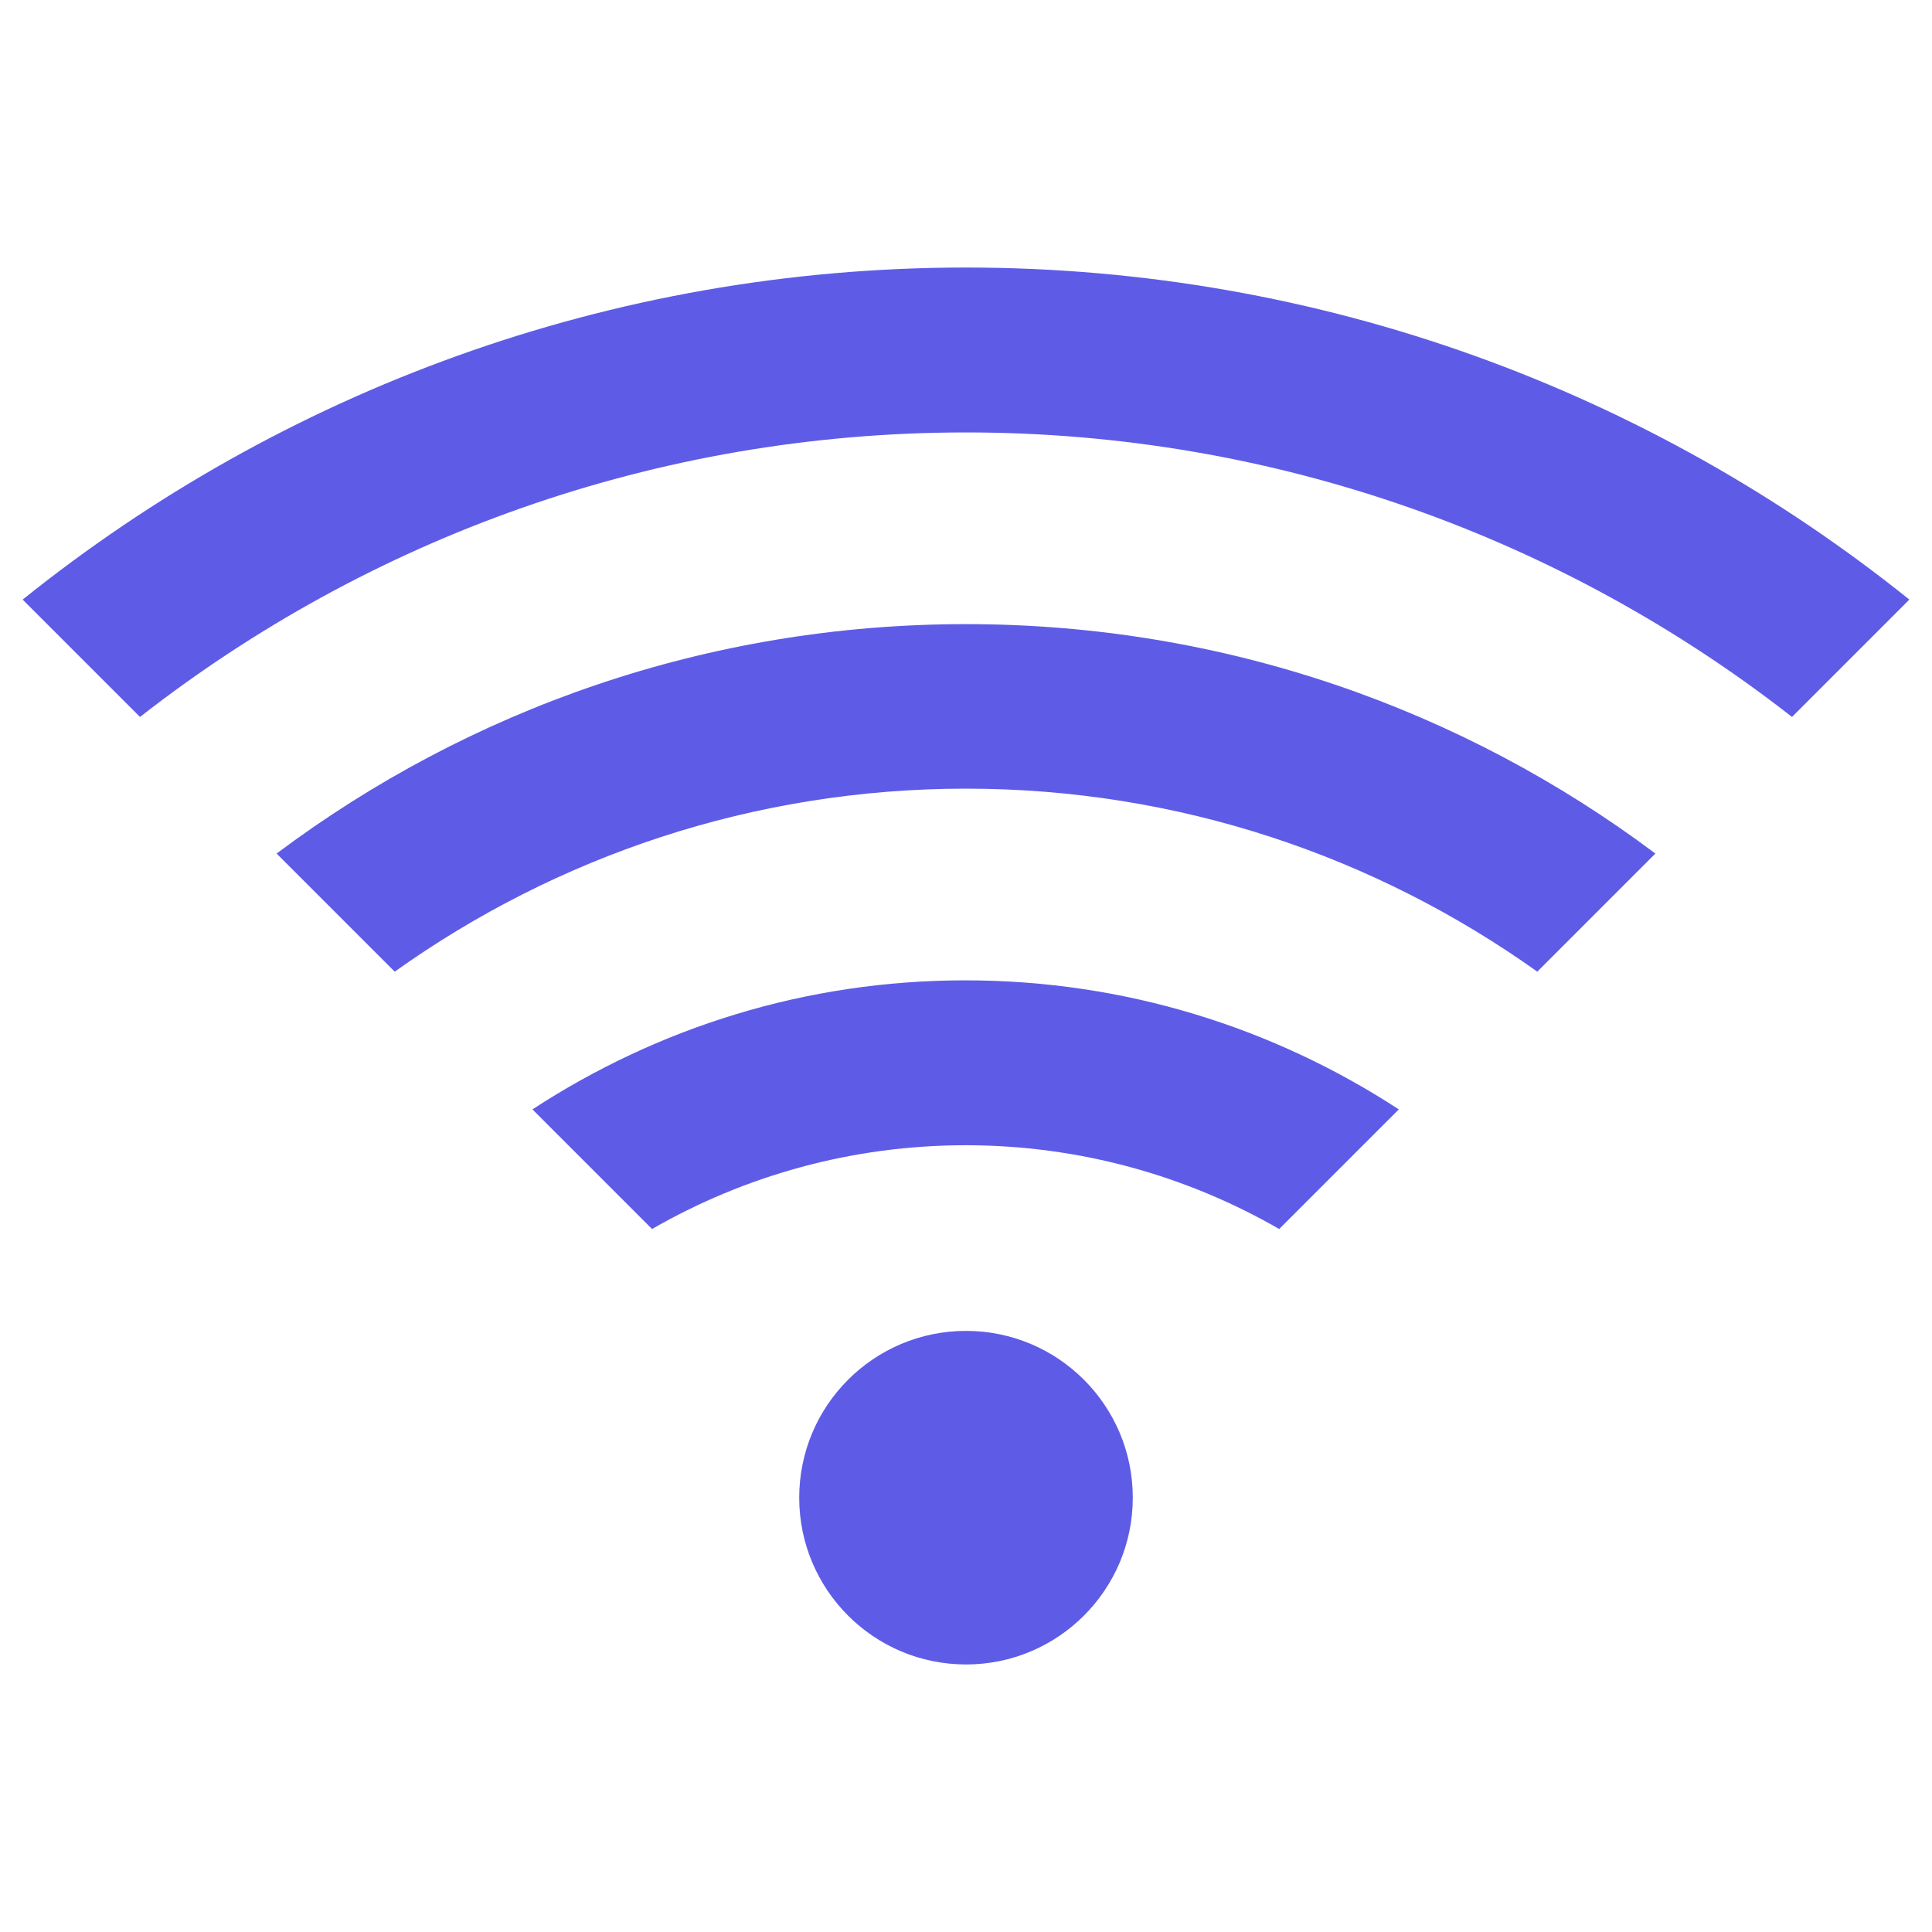
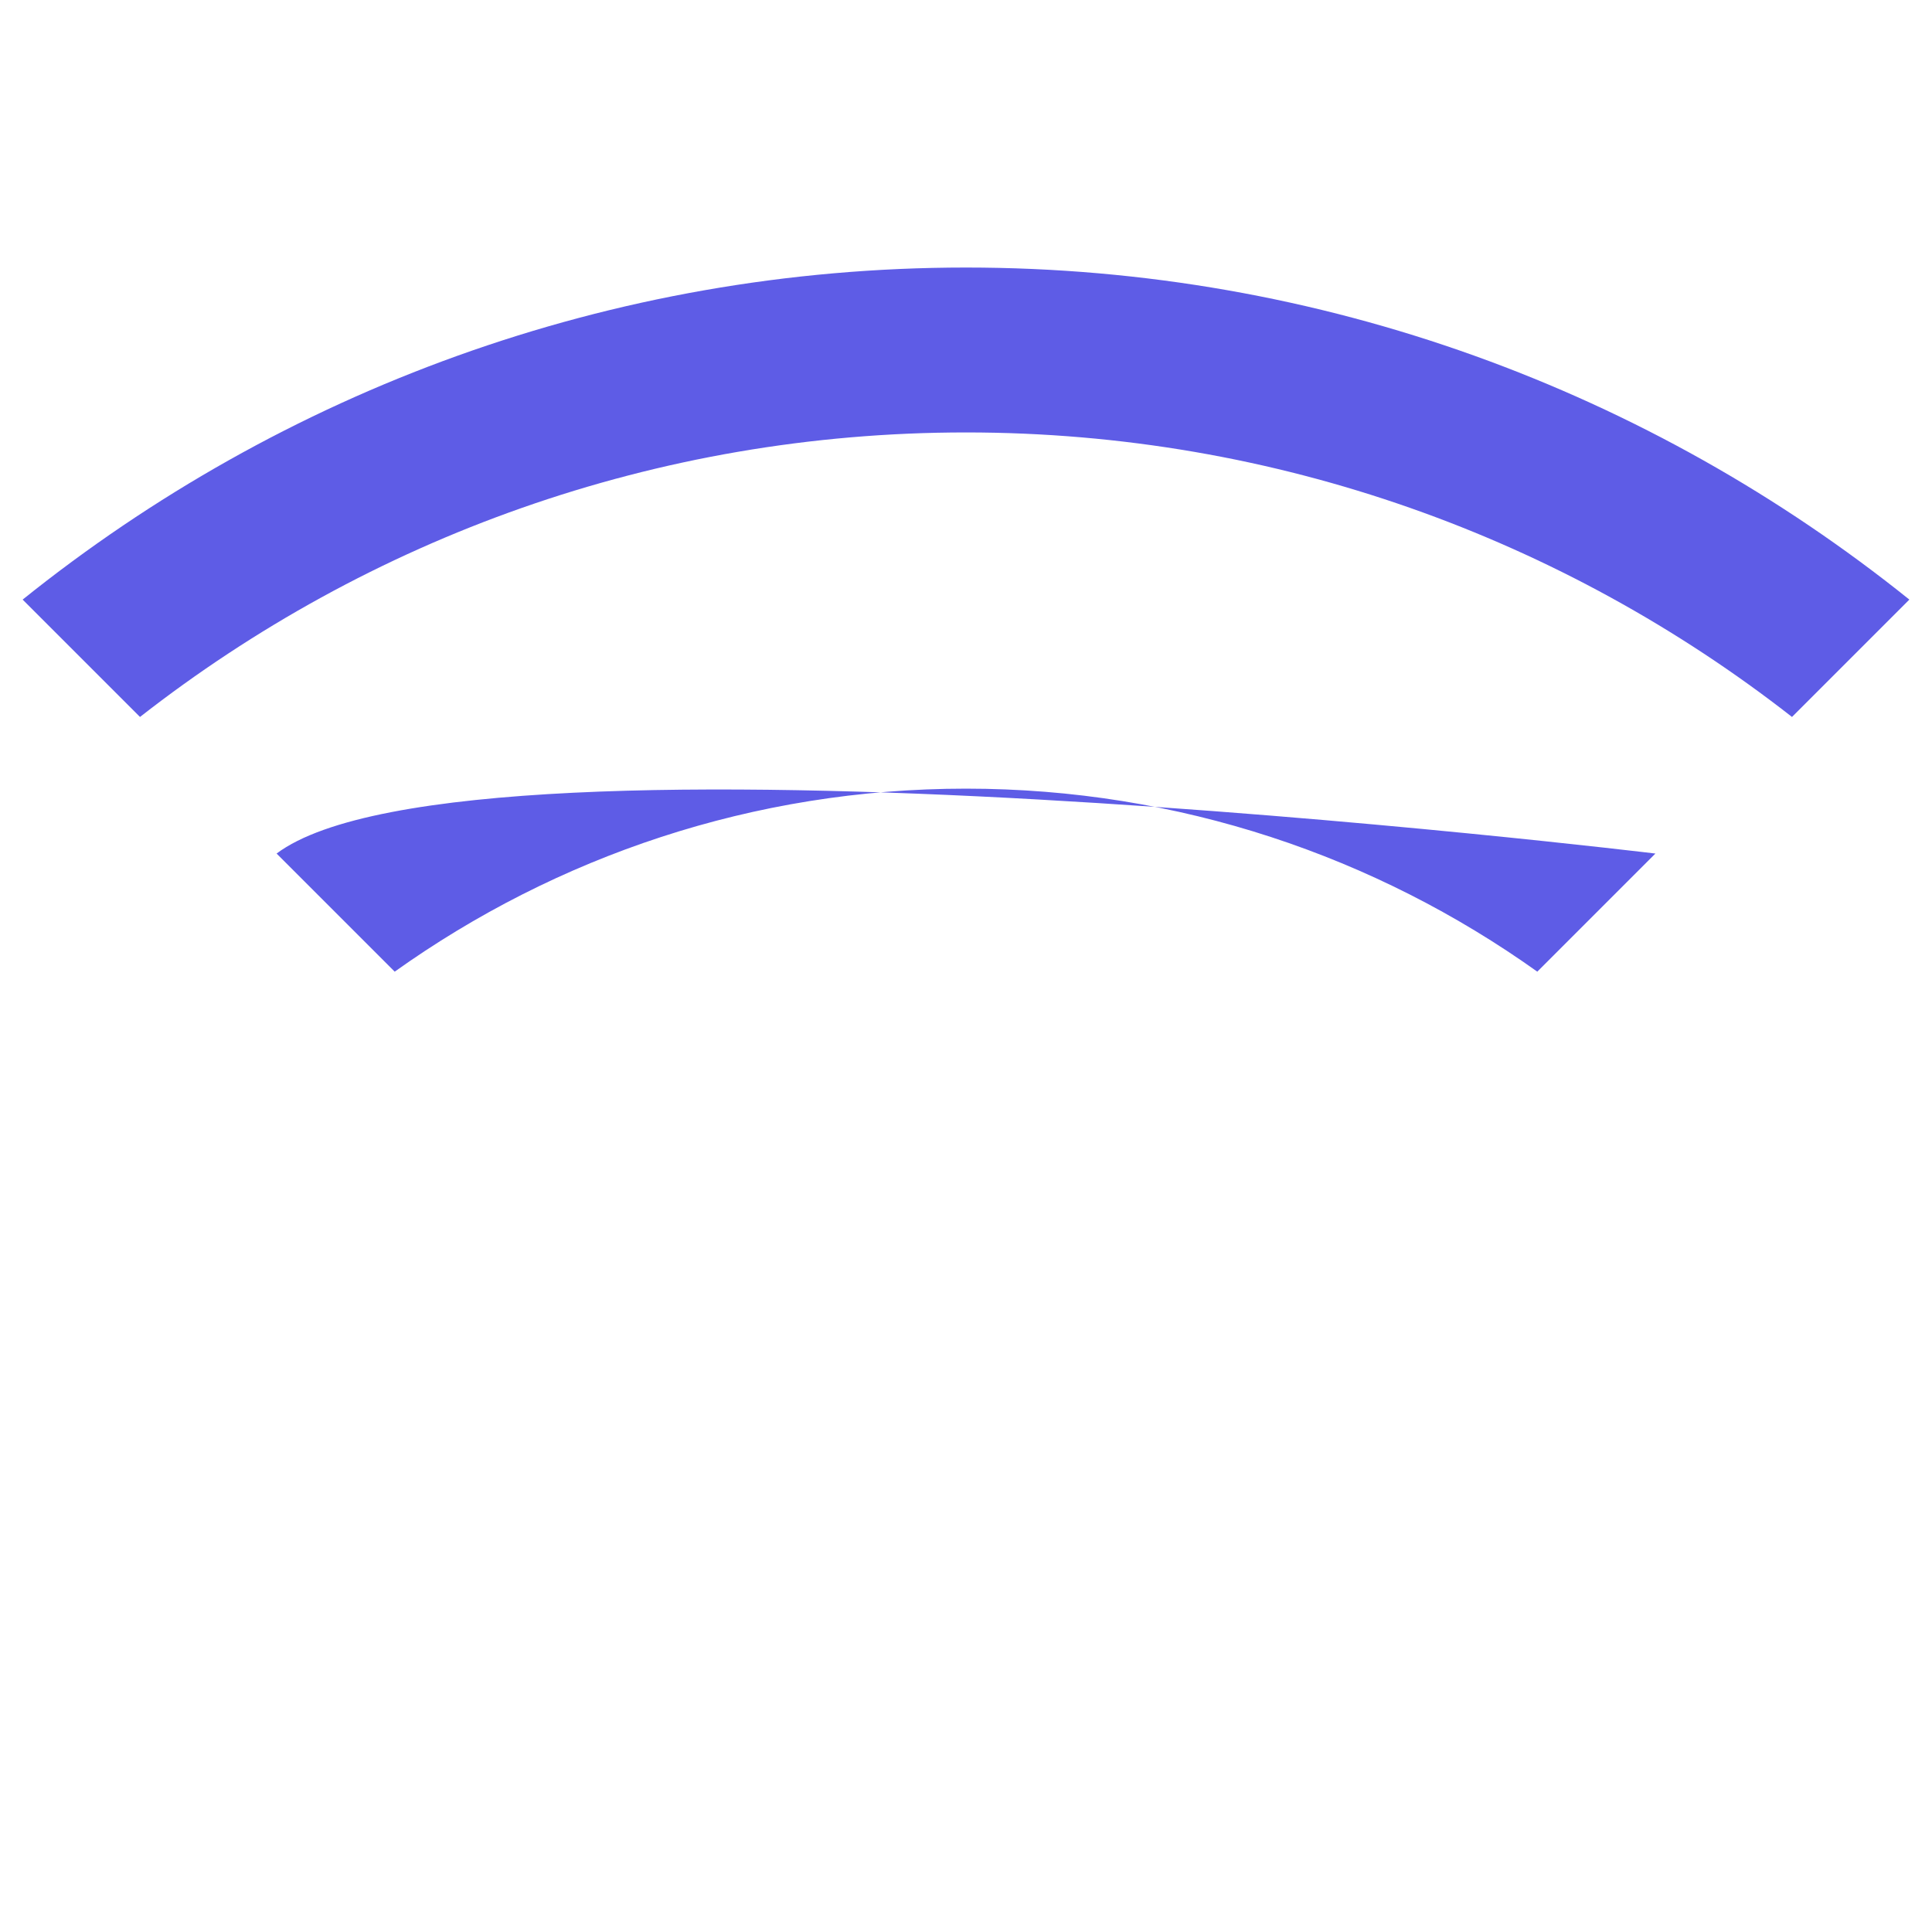
<svg xmlns="http://www.w3.org/2000/svg" id="Layer_1" fill="#5E5CE6" style="enable-background:new 0 0 512 512;" version="1.1" viewBox="0 0 512 512" xml:space="preserve">
  <g id="XMLID_429_">
    <path d="M256,70.9c-94.5,0-181.5,33-250,88L37.1,190c60.4-47.2,136.5-75.4,218.9-75.4s158.5,28.2,218.9,75.4   l31.1-31.1C437.5,103.9,350.5,70.9,256,70.9z" id="XMLID_433_" />
-     <path d="M73.3,226.2l31.3,31.3C147.4,227,199.6,209,256,209s108.6,18,151.4,48.5l31.3-31.3   c-51-38.2-114.2-60.8-182.7-60.8S124.3,188,73.3,226.2z" id="XMLID_432_" />
-     <path d="M141.1,294l31.7,31.7c24.5-14.1,52.9-22.2,83.1-22.2s58.6,8.1,83.1,22.2l31.7-31.7   c-33.1-21.6-72.5-34.2-114.9-34.2S174.2,272.4,141.1,294z" id="XMLID_431_" />
-     <circle cx="256" cy="396.9" id="XMLID_430_" r="44.2" />
+     <path d="M73.3,226.2l31.3,31.3C147.4,227,199.6,209,256,209s108.6,18,151.4,48.5l31.3-31.3   S124.3,188,73.3,226.2z" id="XMLID_432_" />
  </g>
</svg>